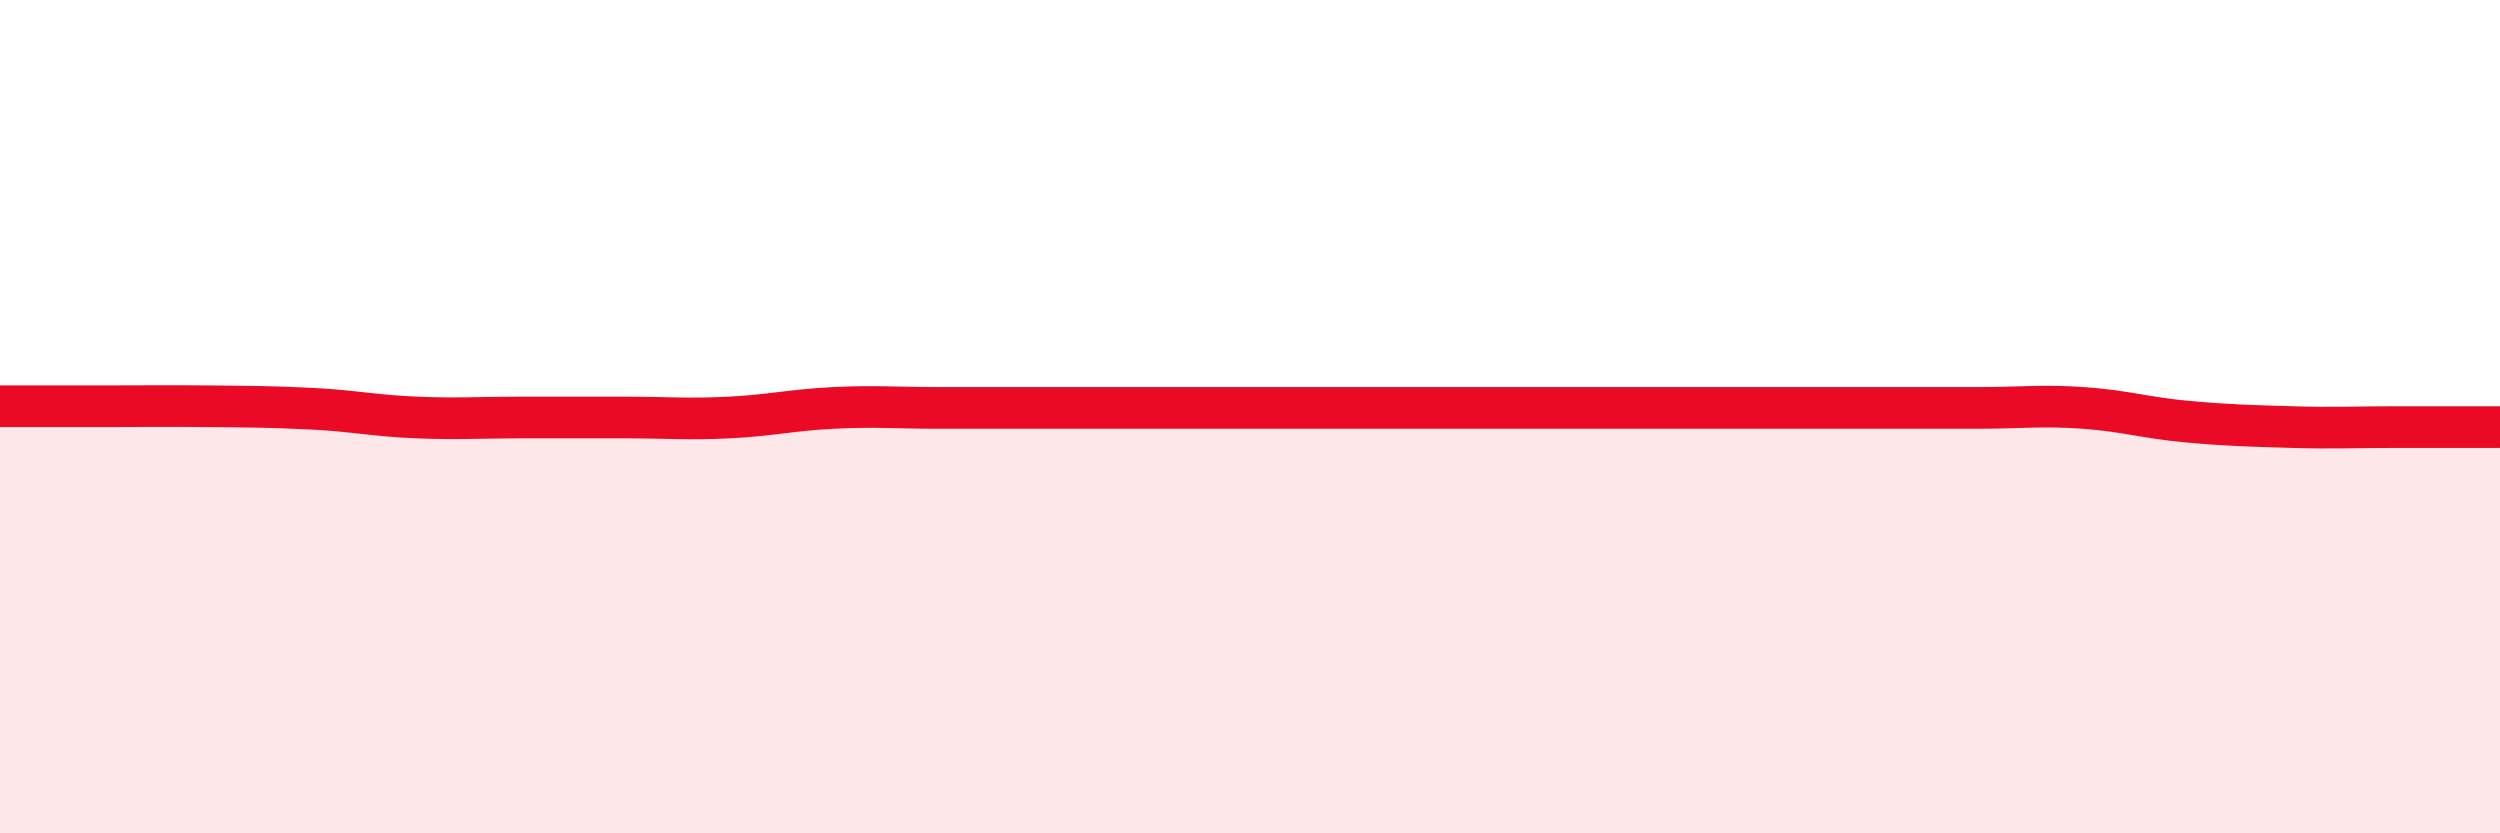
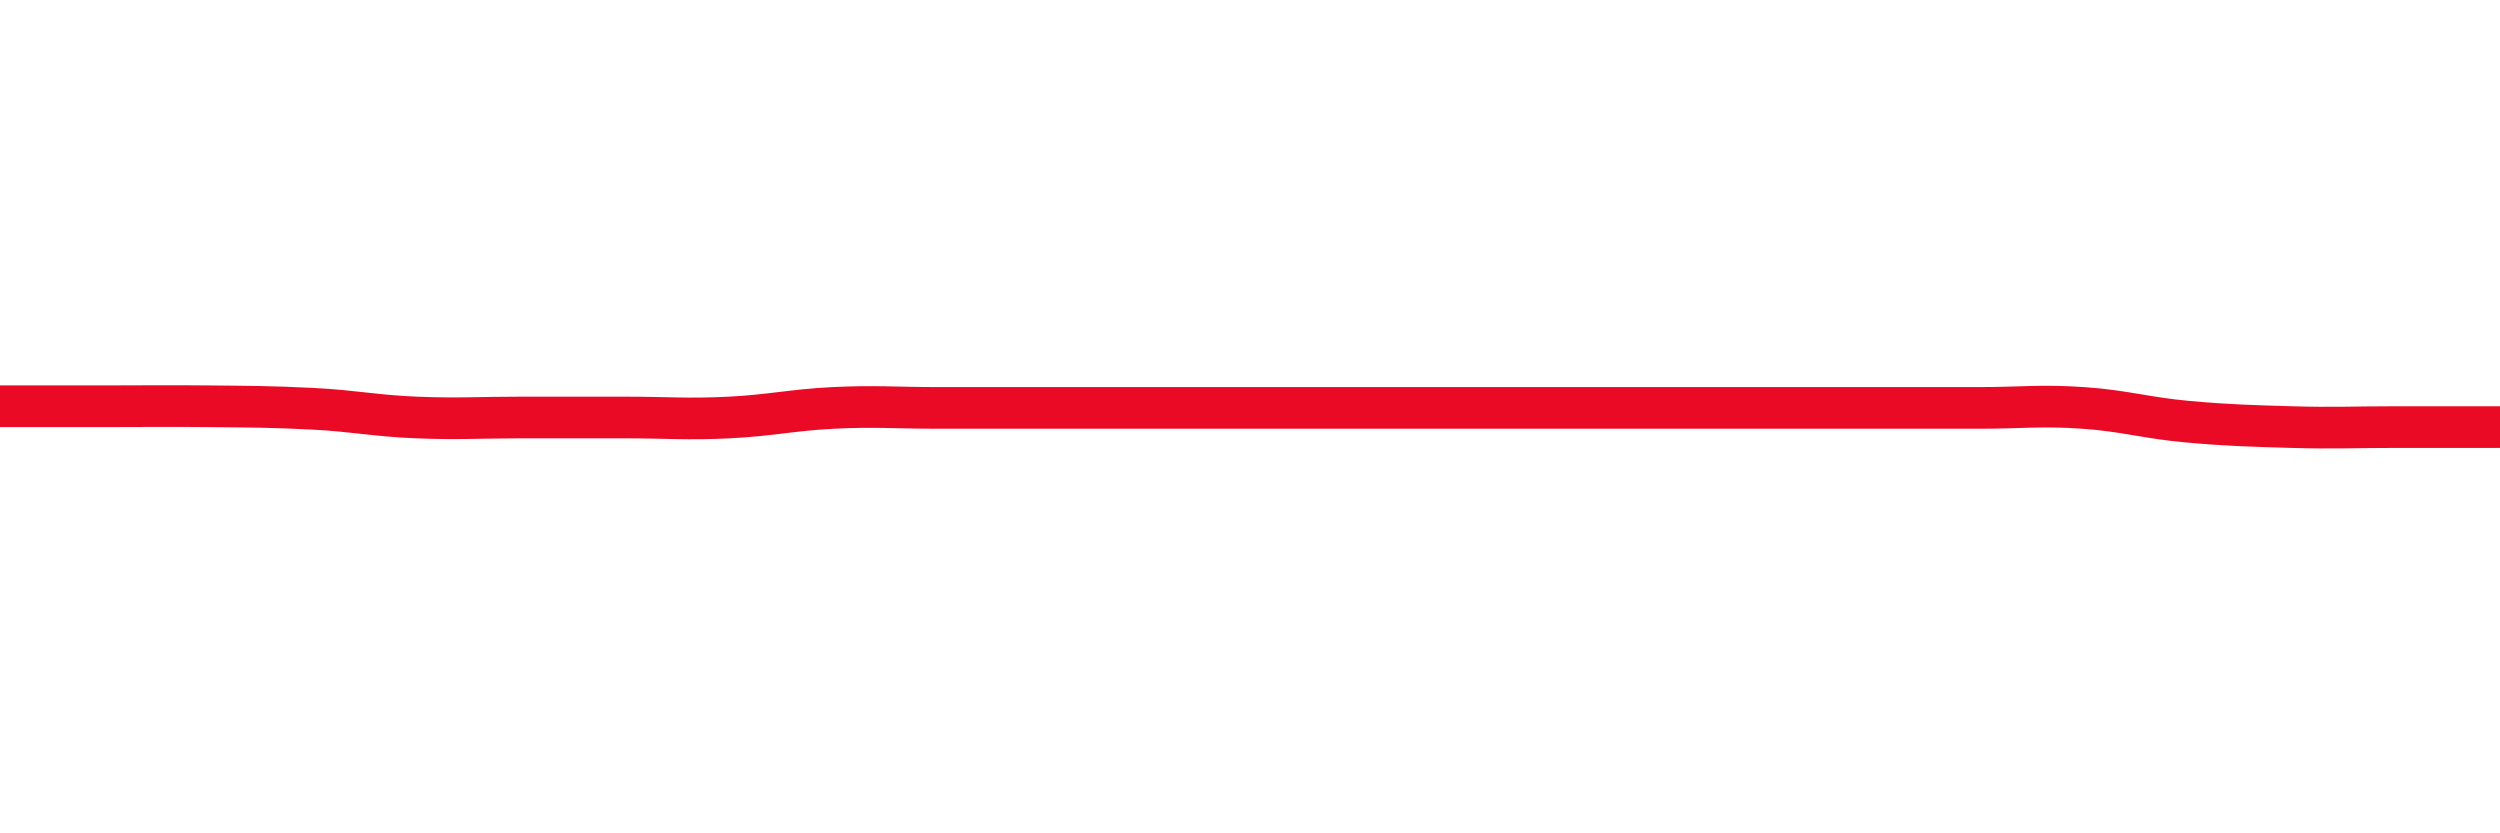
<svg xmlns="http://www.w3.org/2000/svg" width="60" height="20" viewBox="0 0 60 20">
-   <path d="M 0,9.75 C 0.5,9.75 1.5,9.75 2.5,9.75 C 3.5,9.75 4,9.74 5,9.75 C 6,9.76 6.5,9.76 7.5,9.81 C 8.5,9.86 9,9.98 10,10.02 C 11,10.06 11.5,10.02 12.5,10.02 C 13.5,10.02 14,10.02 15,10.02 C 16,10.02 16.5,10.07 17.5,10.02 C 18.5,9.97 19,9.84 20,9.79 C 21,9.74 21.5,9.79 22.5,9.79 C 23.5,9.79 24,9.79 25,9.79 C 26,9.79 26.5,9.79 27.5,9.79 C 28.5,9.79 29,9.79 30,9.79 C 31,9.79 31.5,9.79 32.5,9.79 C 33.5,9.79 34,9.79 35,9.79 C 36,9.79 36.5,9.79 37.5,9.79 C 38.5,9.79 39,9.79 40,9.79 C 41,9.79 41.5,9.79 42.5,9.79 C 43.5,9.79 44,9.79 45,9.79 C 46,9.79 46.5,9.79 47.5,9.79 C 48.5,9.79 49,9.72 50,9.79 C 51,9.86 51.5,10.03 52.5,10.12 C 53.5,10.21 54,10.22 55,10.25 C 56,10.28 56.5,10.25 57.5,10.25 C 58.5,10.25 59.5,10.25 60,10.25L60 20L0 20Z" fill="#EB0A25" opacity="0.1" stroke-linecap="round" stroke-linejoin="round" />
-   <path d="M 0,9.75 C 0.5,9.75 1.5,9.75 2.5,9.75 C 3.5,9.75 4,9.74 5,9.75 C 6,9.76 6.5,9.76 7.5,9.81 C 8.5,9.86 9,9.98 10,10.02 C 11,10.06 11.5,10.02 12.5,10.02 C 13.5,10.02 14,10.02 15,10.02 C 16,10.02 16.5,10.07 17.5,10.02 C 18.5,9.97 19,9.84 20,9.79 C 21,9.74 21.5,9.79 22.5,9.79 C 23.5,9.79 24,9.79 25,9.79 C 26,9.79 26.5,9.79 27.5,9.79 C 28.5,9.79 29,9.79 30,9.79 C 31,9.79 31.5,9.79 32.5,9.79 C 33.5,9.79 34,9.79 35,9.79 C 36,9.79 36.5,9.79 37.5,9.79 C 38.5,9.79 39,9.79 40,9.79 C 41,9.79 41.5,9.79 42.5,9.79 C 43.5,9.79 44,9.79 45,9.79 C 46,9.79 46.5,9.79 47.5,9.79 C 48.5,9.79 49,9.72 50,9.79 C 51,9.86 51.5,10.03 52.5,10.12 C 53.5,10.21 54,10.22 55,10.25 C 56,10.28 56.5,10.25 57.5,10.25 C 58.5,10.25 59.5,10.25 60,10.25" stroke="#EB0A25" stroke-width="1" fill="none" stroke-linecap="round" stroke-linejoin="round" />
+   <path d="M 0,9.75 C 0.5,9.75 1.5,9.75 2.5,9.75 C 3.5,9.75 4,9.74 5,9.75 C 6,9.76 6.5,9.76 7.5,9.81 C 8.5,9.86 9,9.98 10,10.02 C 11,10.06 11.5,10.02 12.5,10.02 C 13.5,10.02 14,10.02 15,10.02 C 16,10.02 16.5,10.07 17.5,10.02 C 18.5,9.97 19,9.84 20,9.79 C 21,9.74 21.5,9.79 22.5,9.79 C 23.5,9.79 24,9.79 25,9.79 C 26,9.79 26.5,9.79 27.5,9.79 C 28.5,9.79 29,9.79 30,9.79 C 31,9.79 31.5,9.79 32.5,9.79 C 36,9.79 36.5,9.79 37.5,9.79 C 38.5,9.79 39,9.79 40,9.79 C 41,9.79 41.5,9.79 42.5,9.79 C 43.5,9.79 44,9.79 45,9.79 C 46,9.79 46.5,9.79 47.5,9.79 C 48.5,9.79 49,9.72 50,9.79 C 51,9.86 51.5,10.03 52.5,10.12 C 53.5,10.21 54,10.22 55,10.25 C 56,10.28 56.5,10.25 57.5,10.25 C 58.5,10.25 59.5,10.25 60,10.25" stroke="#EB0A25" stroke-width="1" fill="none" stroke-linecap="round" stroke-linejoin="round" />
</svg>